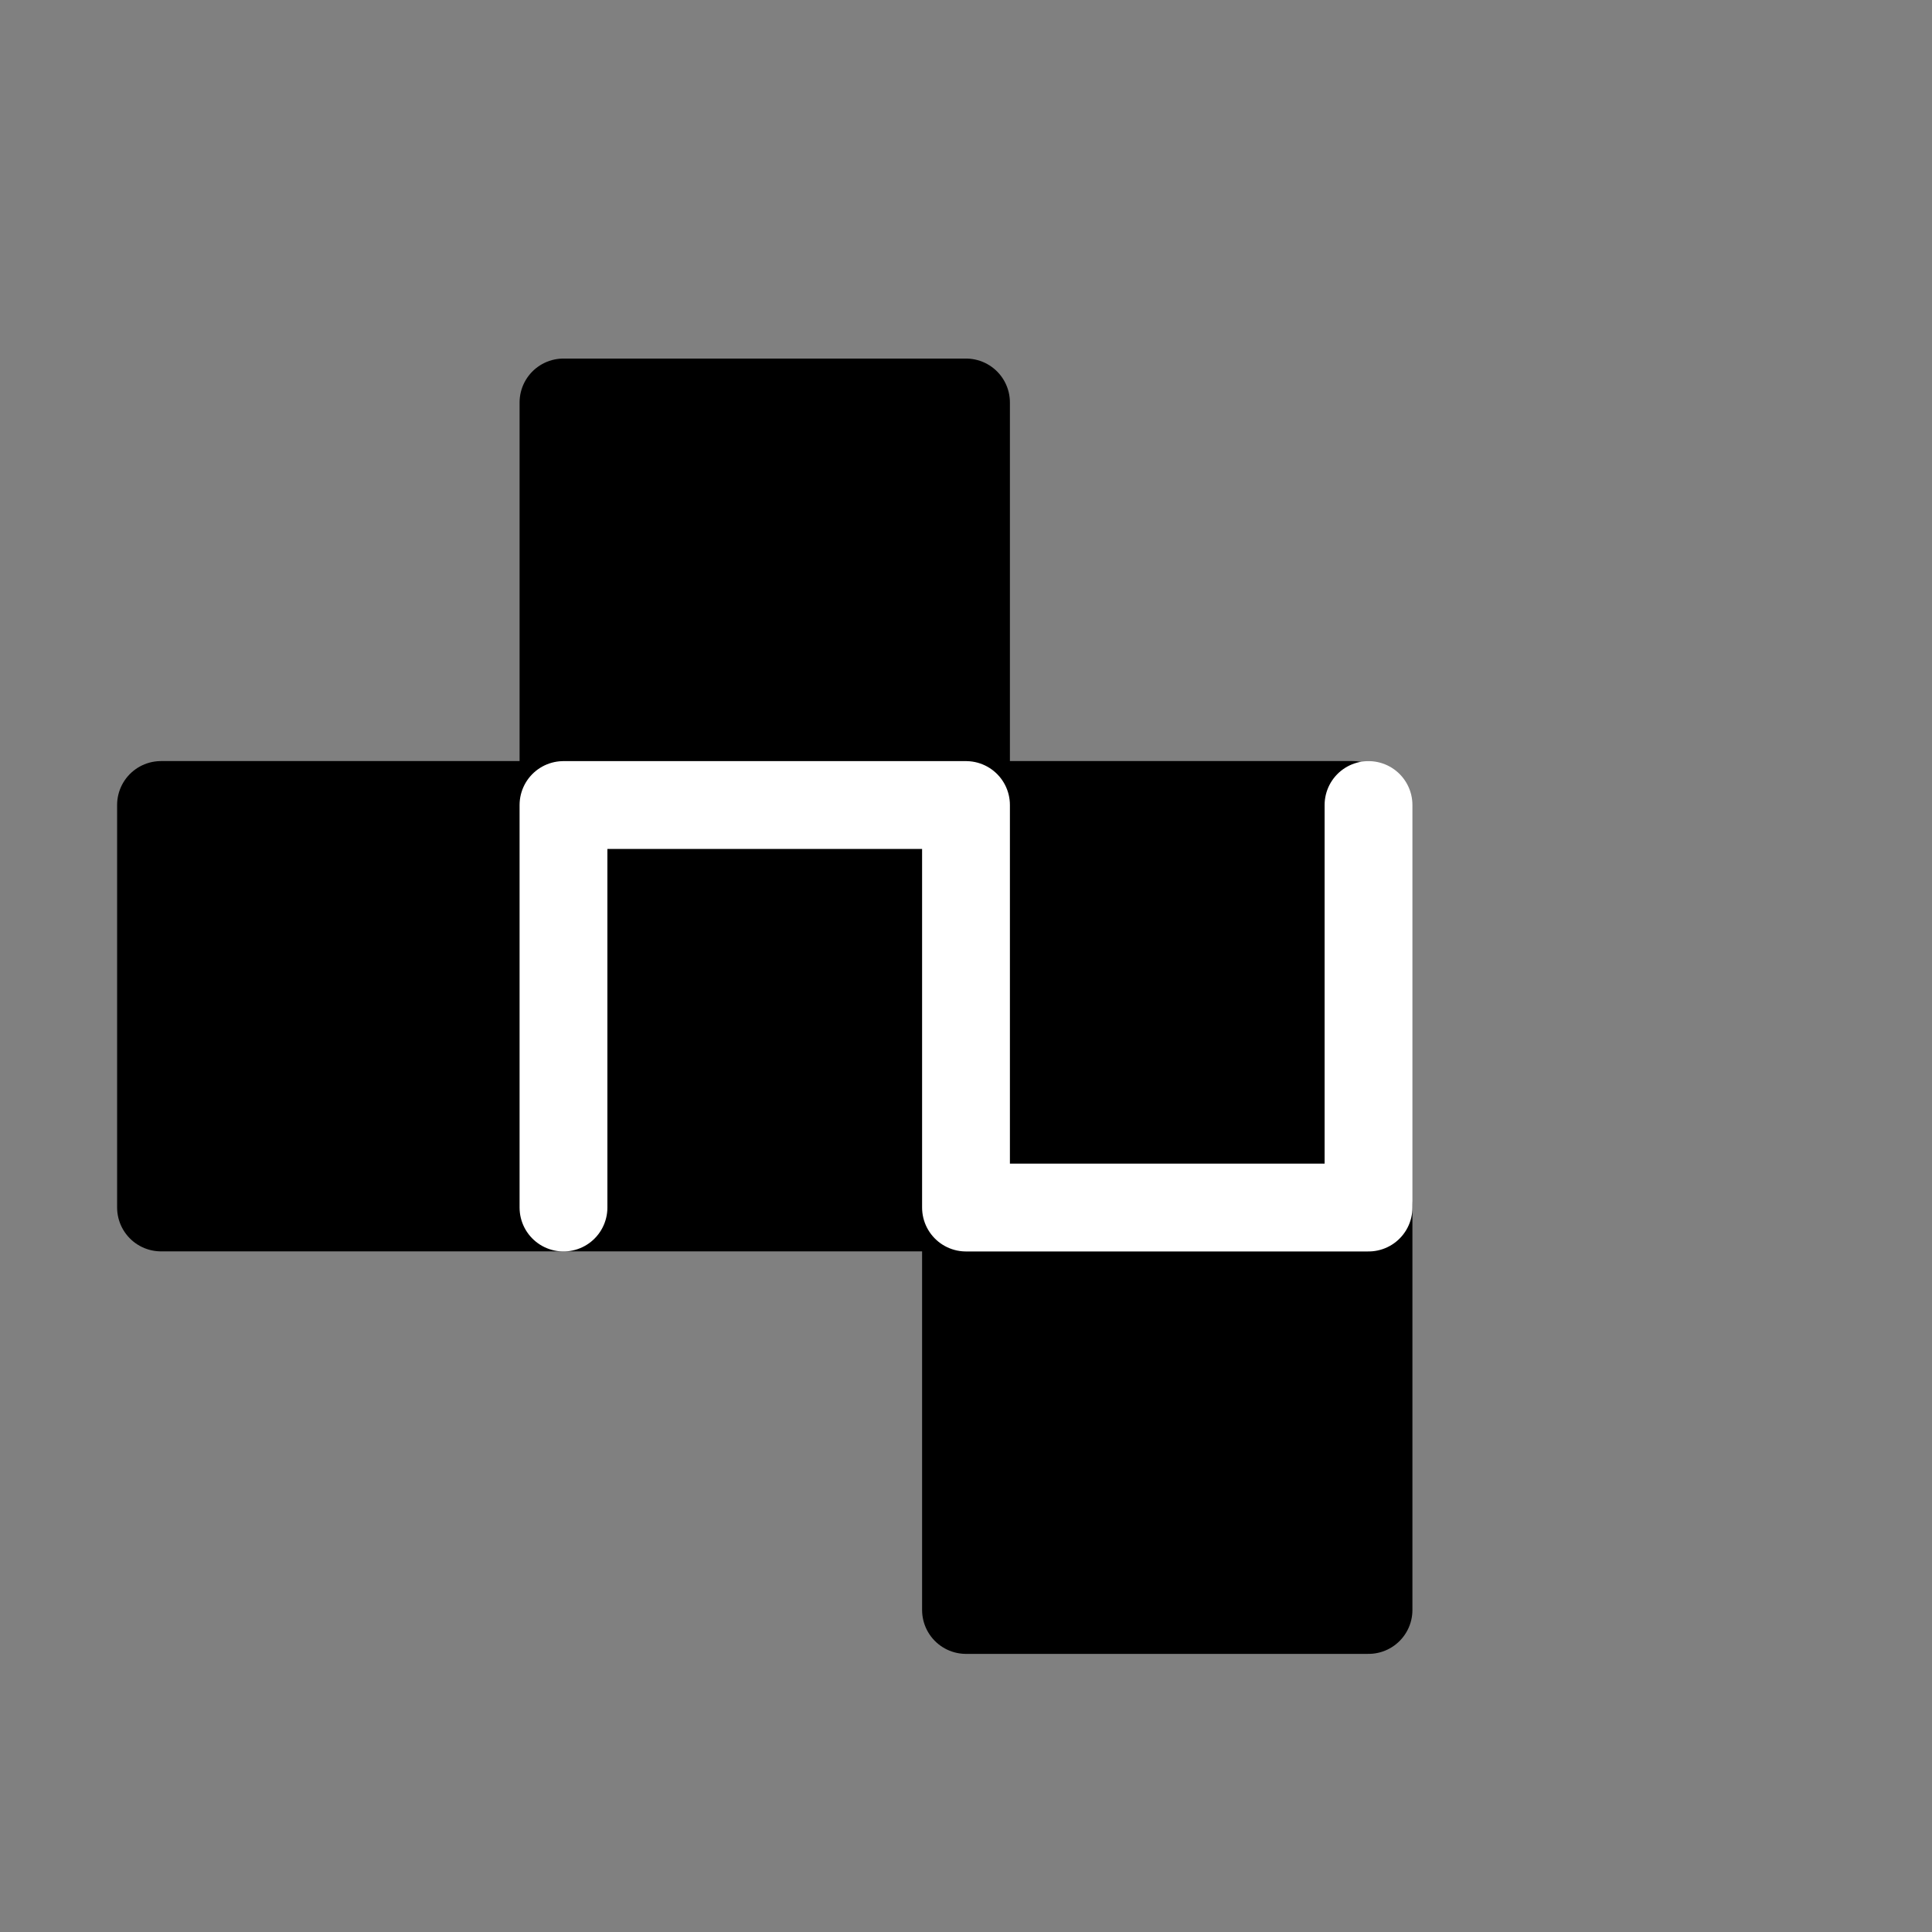
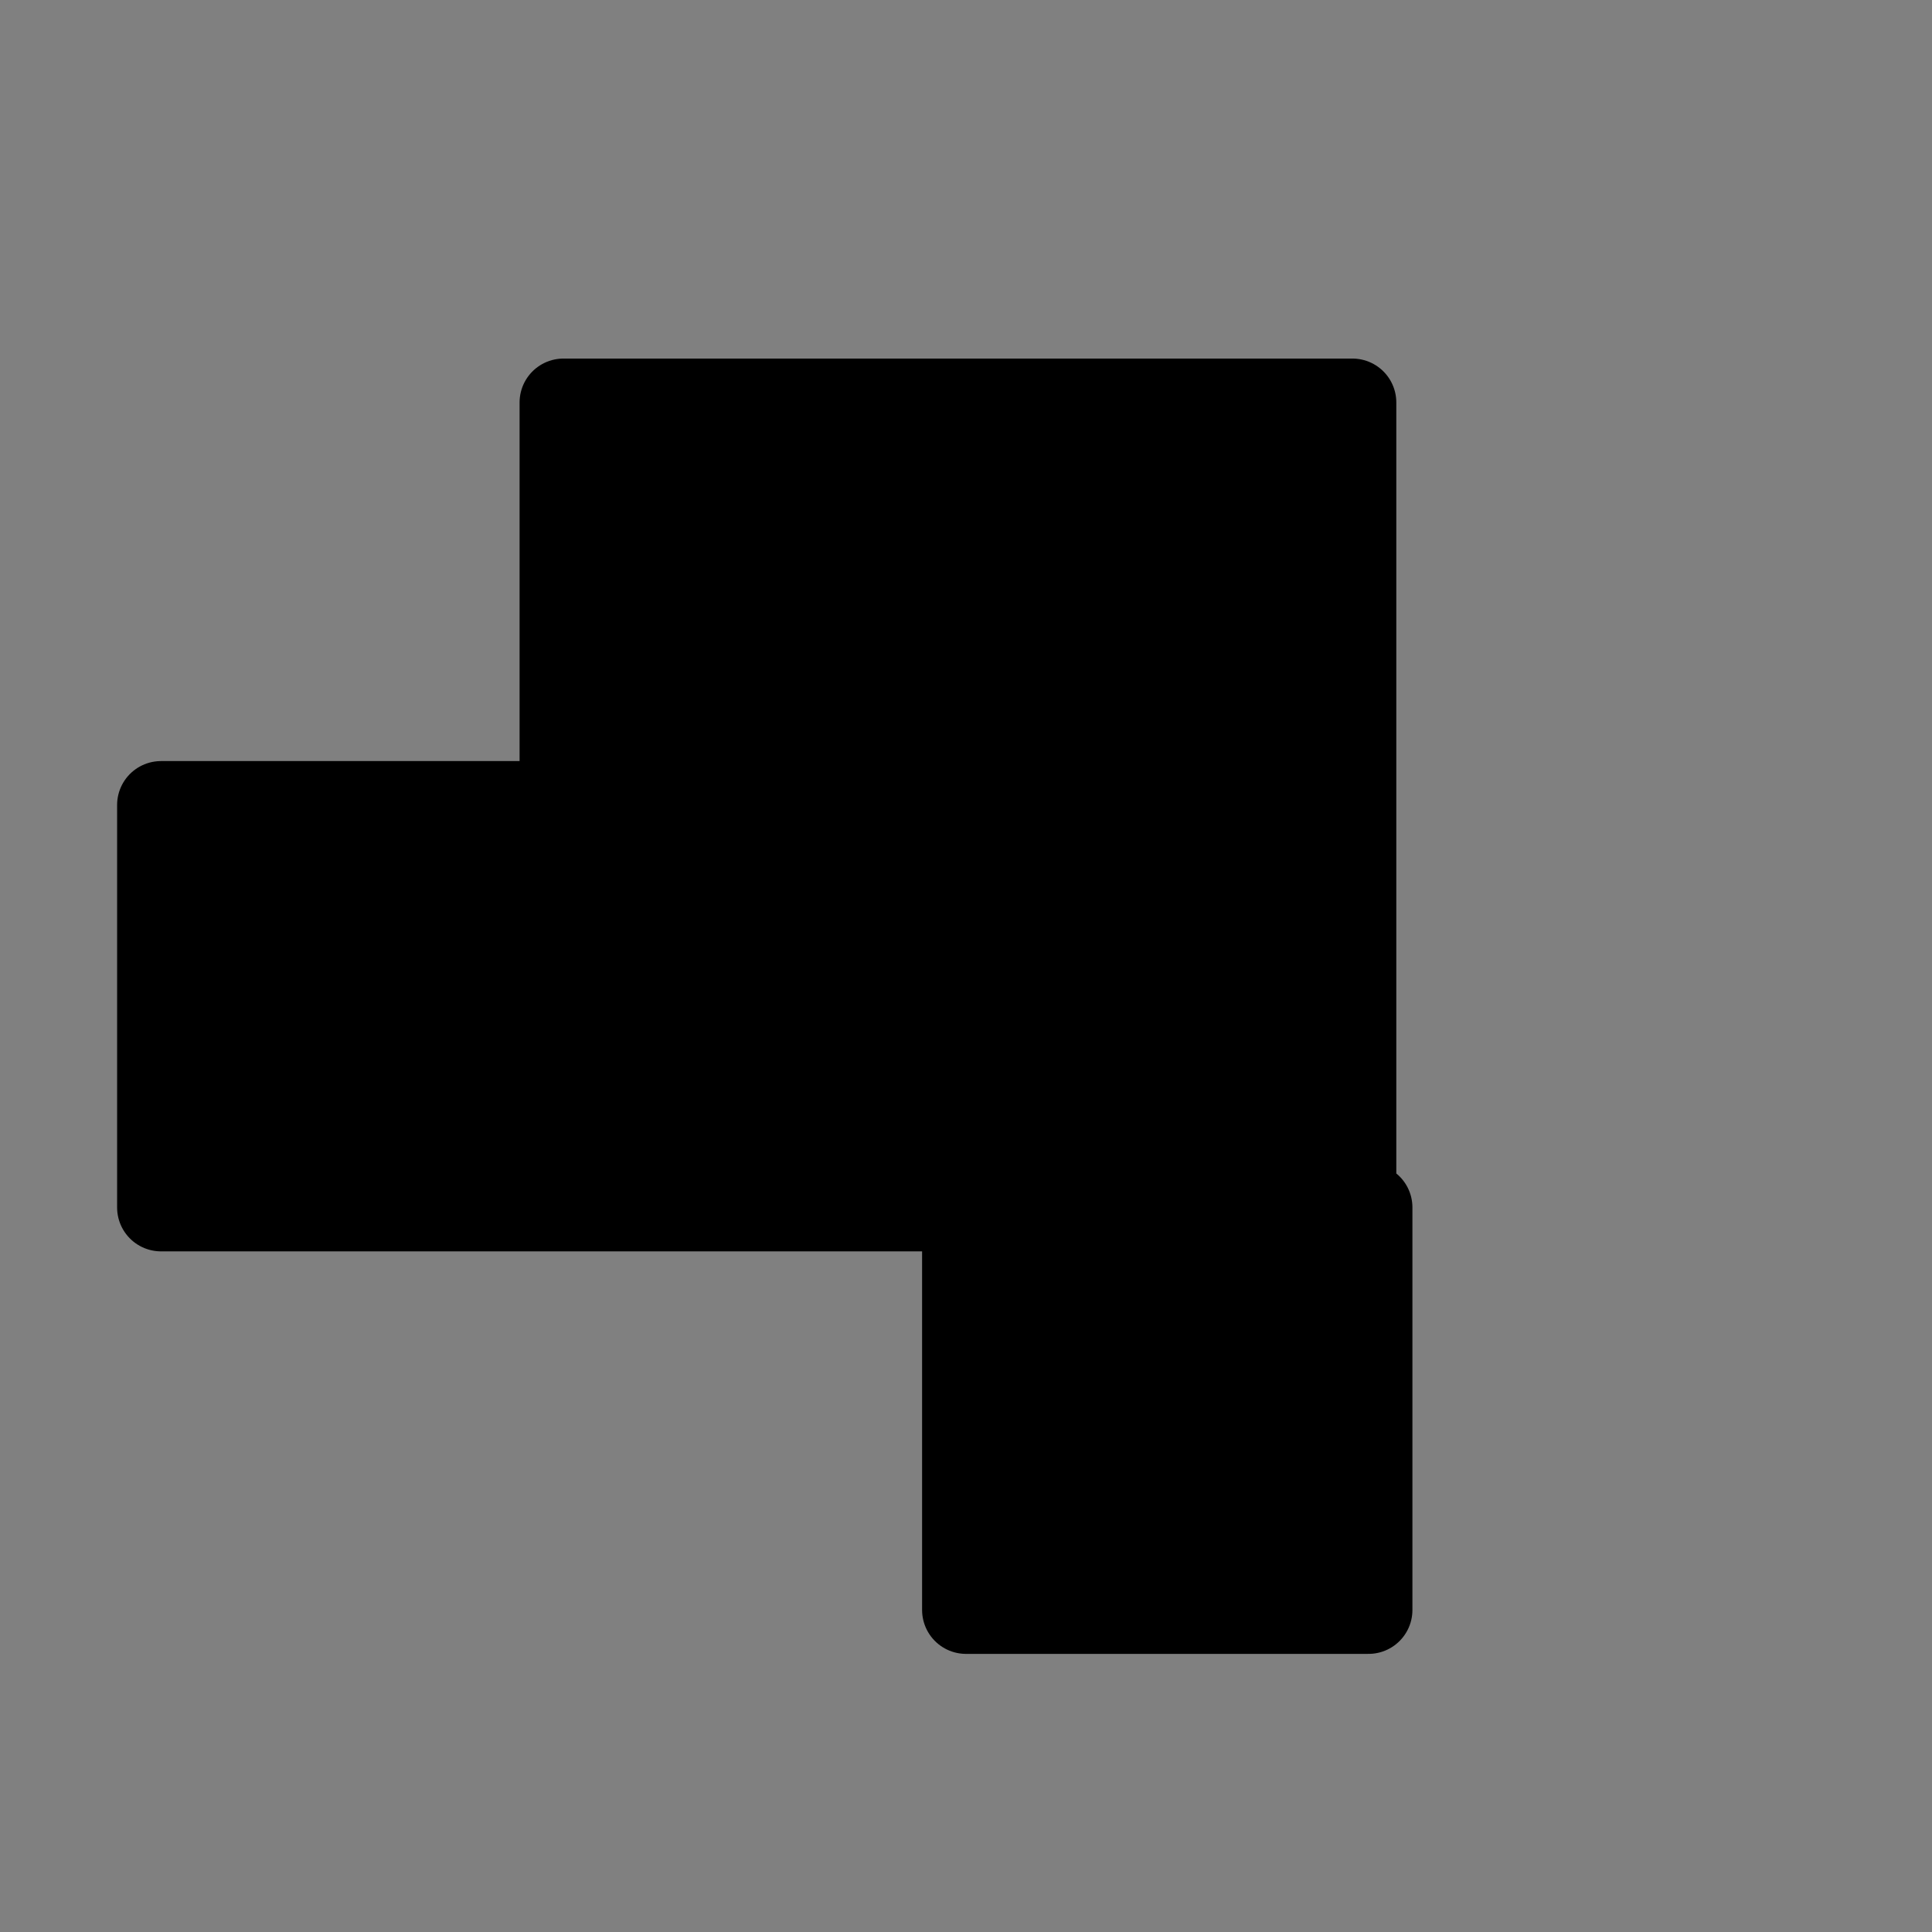
<svg xmlns="http://www.w3.org/2000/svg" width="44" height="44" viewBox="0 0 44 44" fill="none">
  <rect x="0" y="0" width="44" height="44" fill="#808080" stroke="none" />
  <g id="Frame" clip-path="url(#clip0_20033_381897)">
-     <path id="Vector" d="M3.667 27.499H22V36.666H31.167V27.499H30.8V18.333H22V9.166H12.833V18.333H3.667V27.499Z" fill="black" stroke="black" stroke-width="2" stroke-linecap="round" stroke-linejoin="round" />
-     <path id="Vector_2" d="M12.833 27.501V18.334H22V27.501H31.167V18.334" stroke="white" stroke-width="2" stroke-linecap="round" stroke-linejoin="round" />
+     <path id="Vector" d="M3.667 27.499H22V36.666H31.167V27.499H30.8V18.333V9.166H12.833V18.333H3.667V27.499Z" fill="black" stroke="black" stroke-width="2" stroke-linecap="round" stroke-linejoin="round" />
  </g>
  <defs>
    <clipPath id="clip0_20033_381897">
      <rect width="44" height="44" fill="white" />
    </clipPath>
  </defs>
</svg>